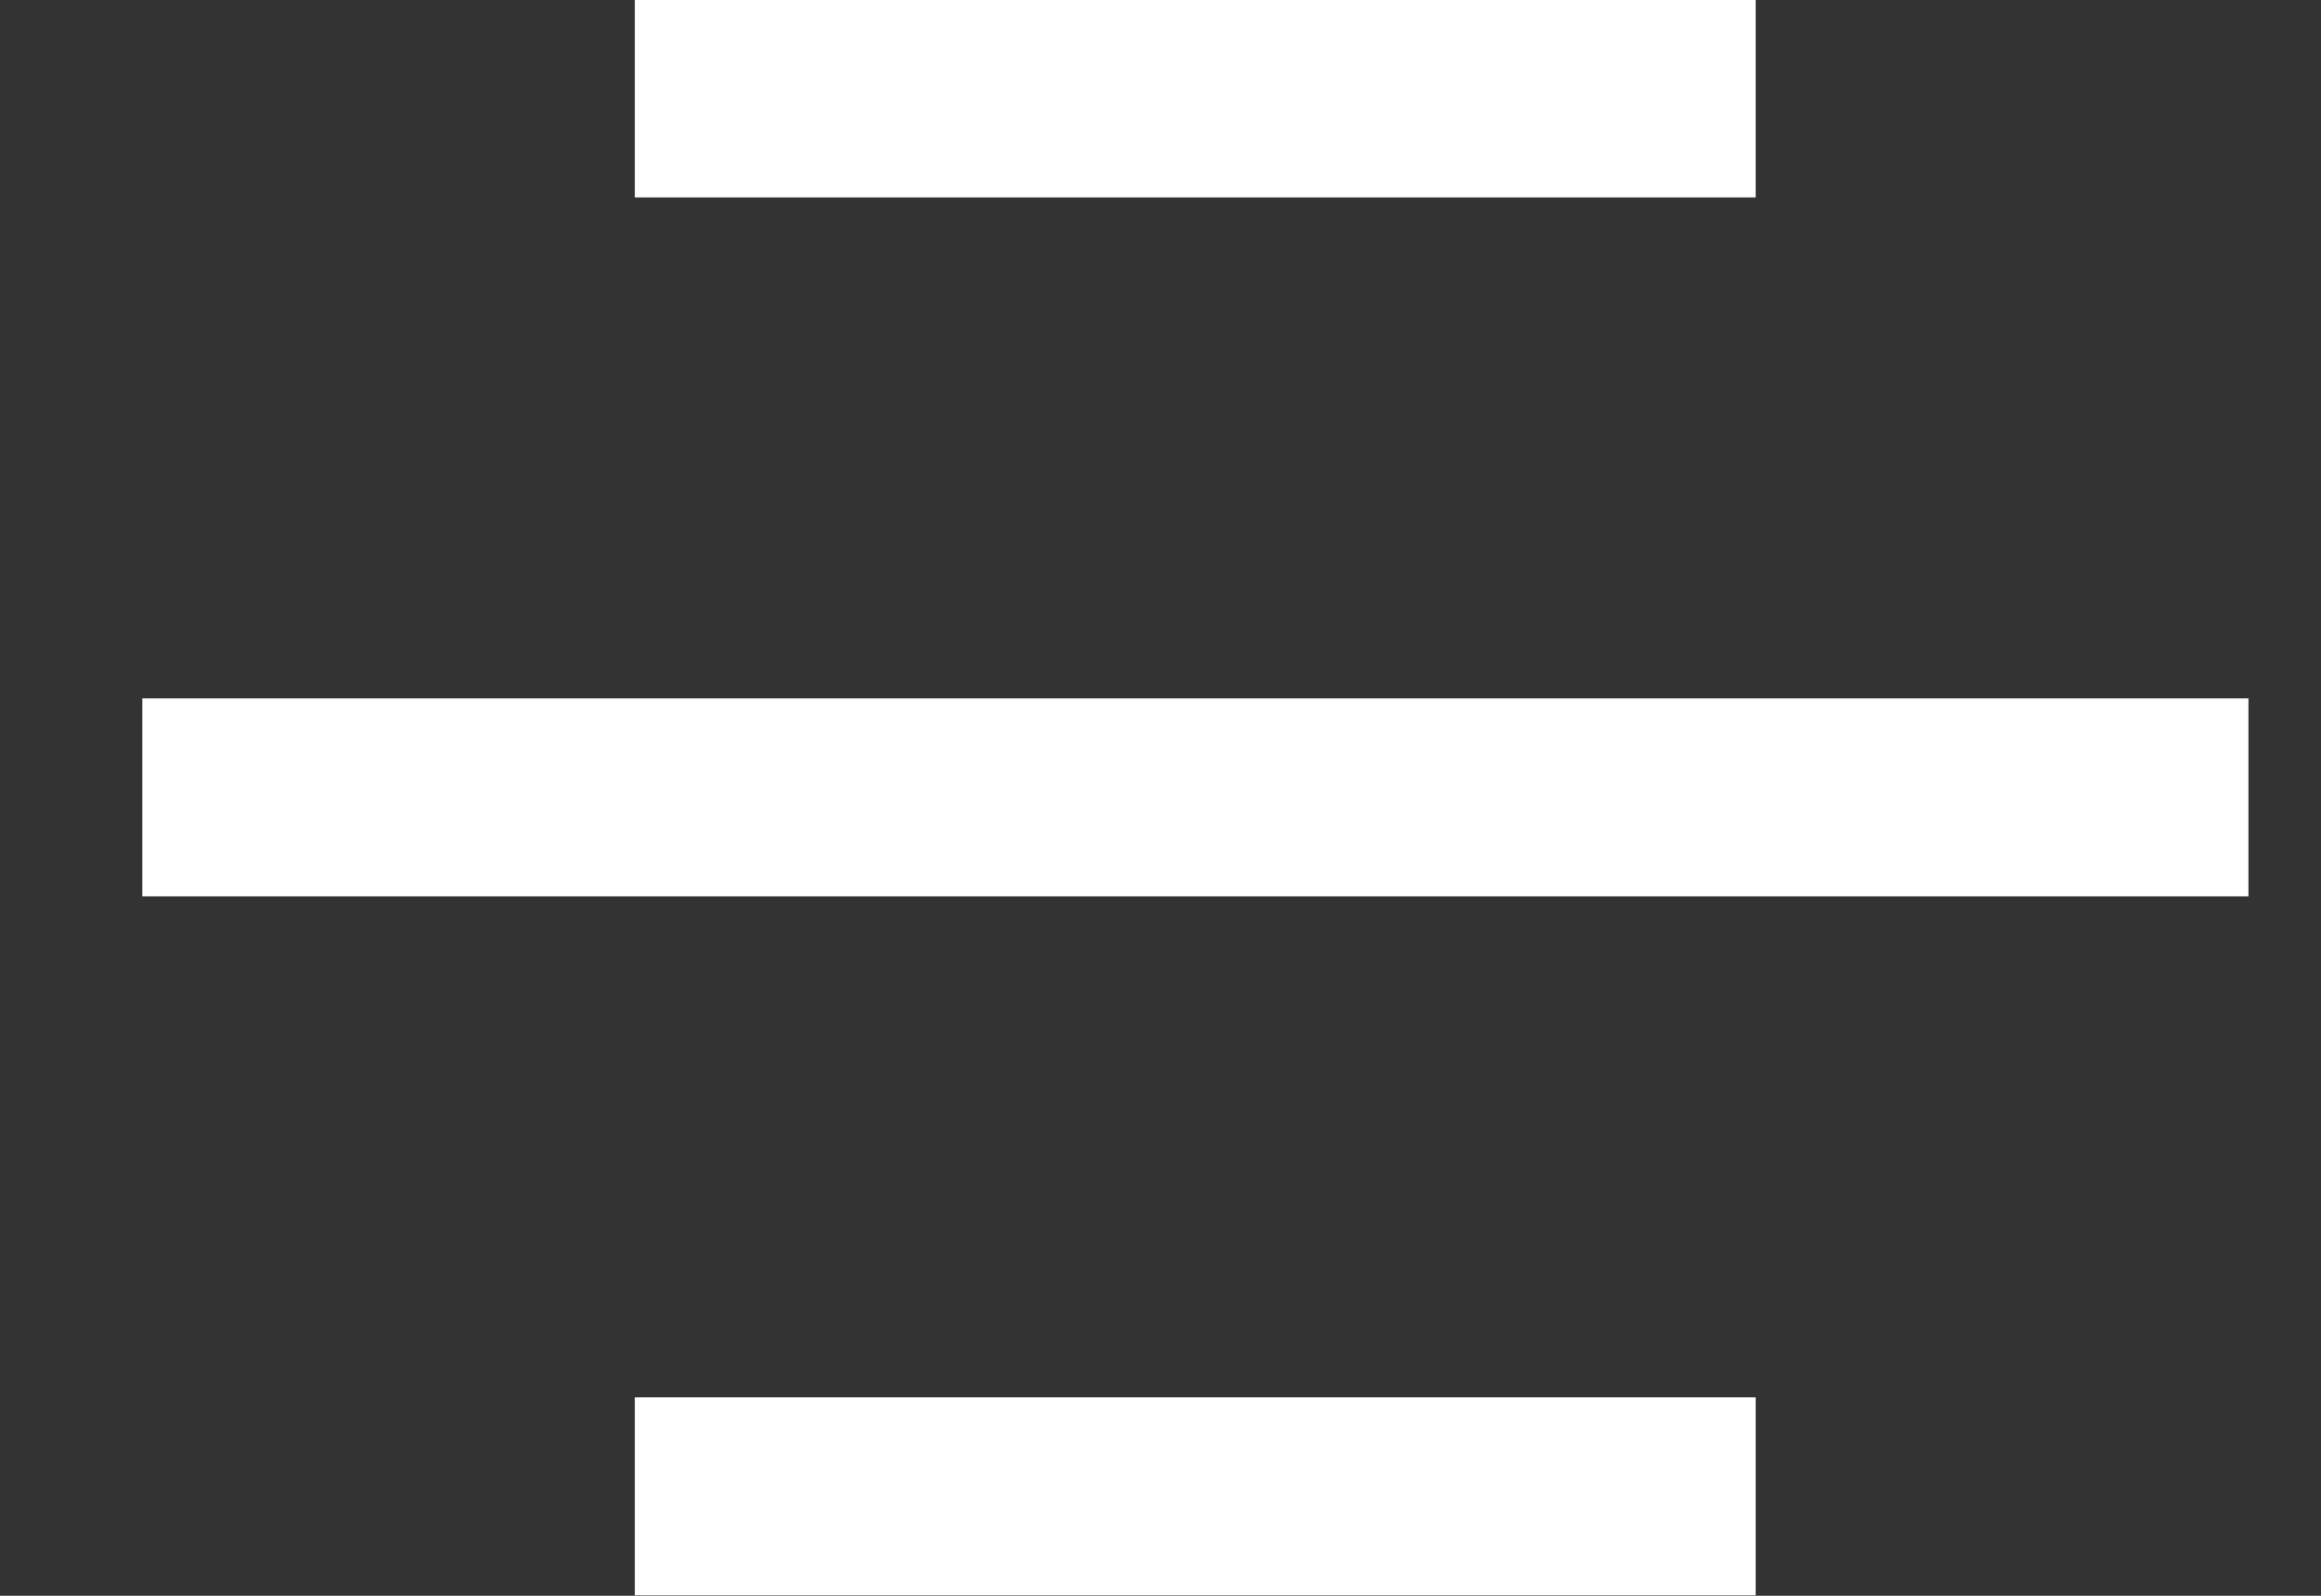
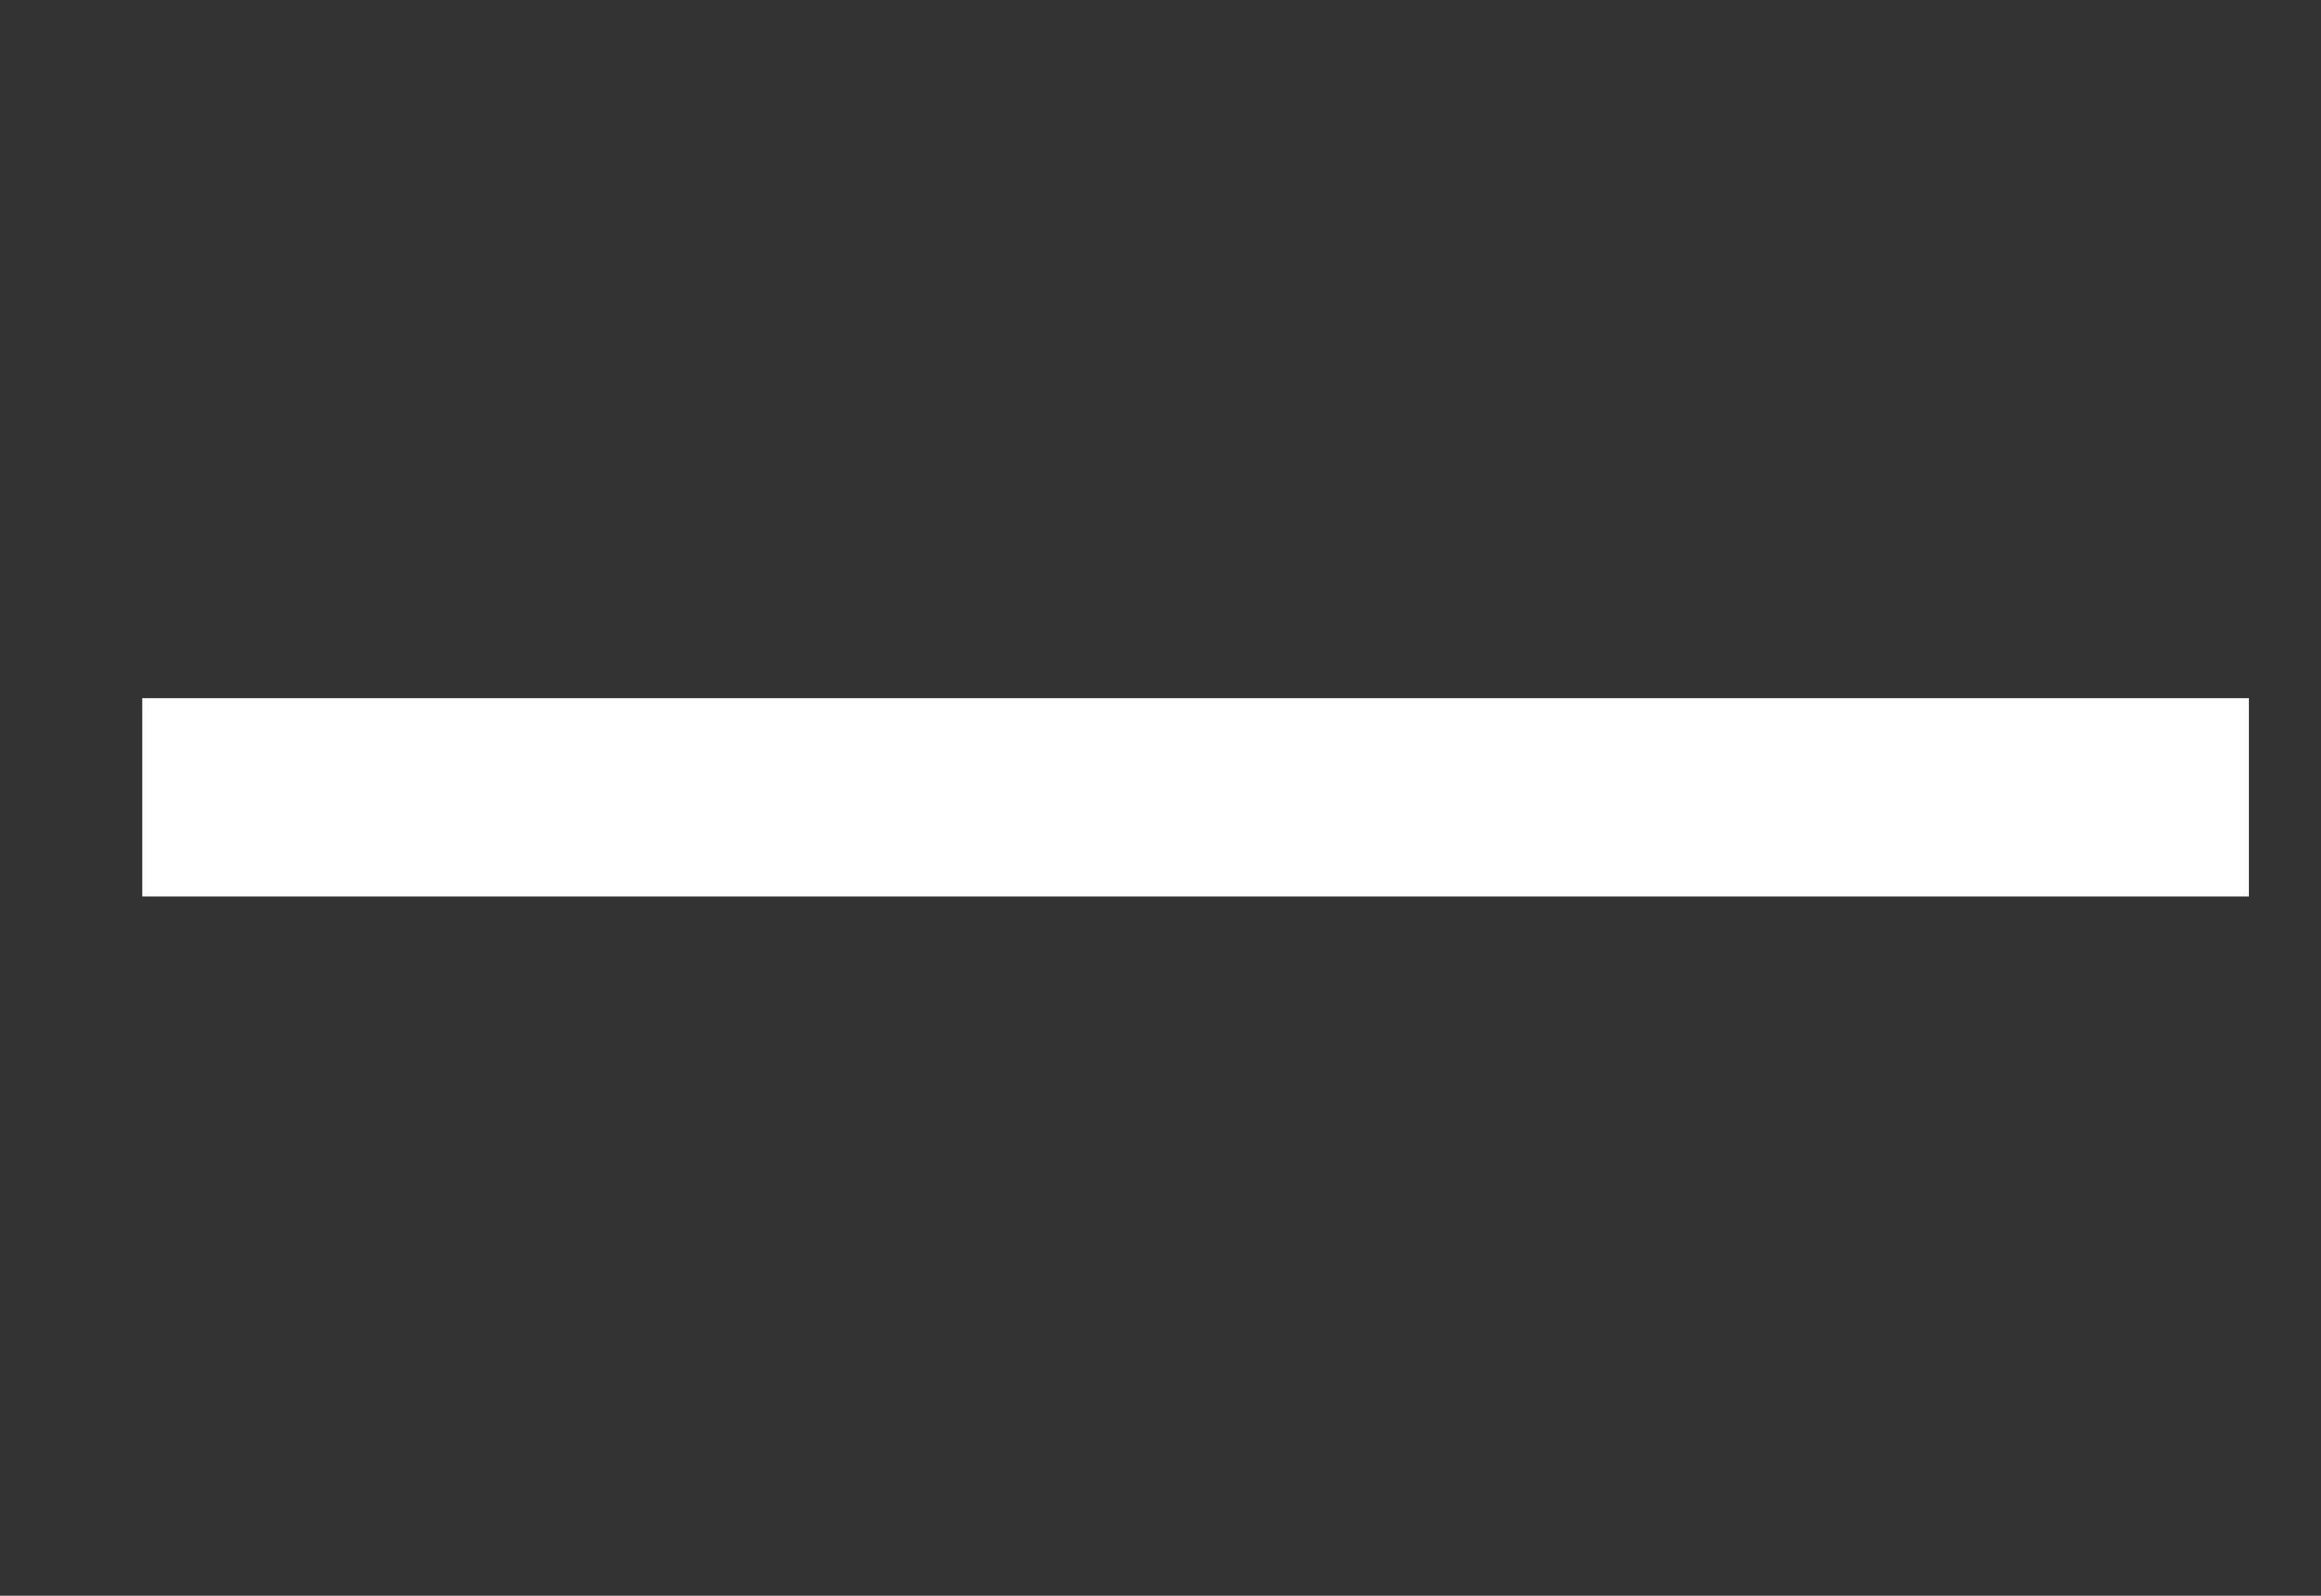
<svg xmlns="http://www.w3.org/2000/svg" width="16" height="11" viewBox="0 0 16 11" fill="none">
  <rect x="0" y="0" width="16" height="11" fill="#333333" stroke="none" />
-   <path fill-rule="evenodd" clip-rule="evenodd" d="M12.103 10.997L4.376 10.997L4.376 9.632L12.103 9.632L12.103 10.997Z" fill="white" />
  <path fill-rule="evenodd" clip-rule="evenodd" d="M15.5 6.179H0.981V4.814H15.5V6.179Z" fill="white" />
-   <path fill-rule="evenodd" clip-rule="evenodd" d="M12.103 1.361L4.376 1.361L4.376 -0.003L12.103 -0.003L12.103 1.361Z" fill="white" />
</svg>